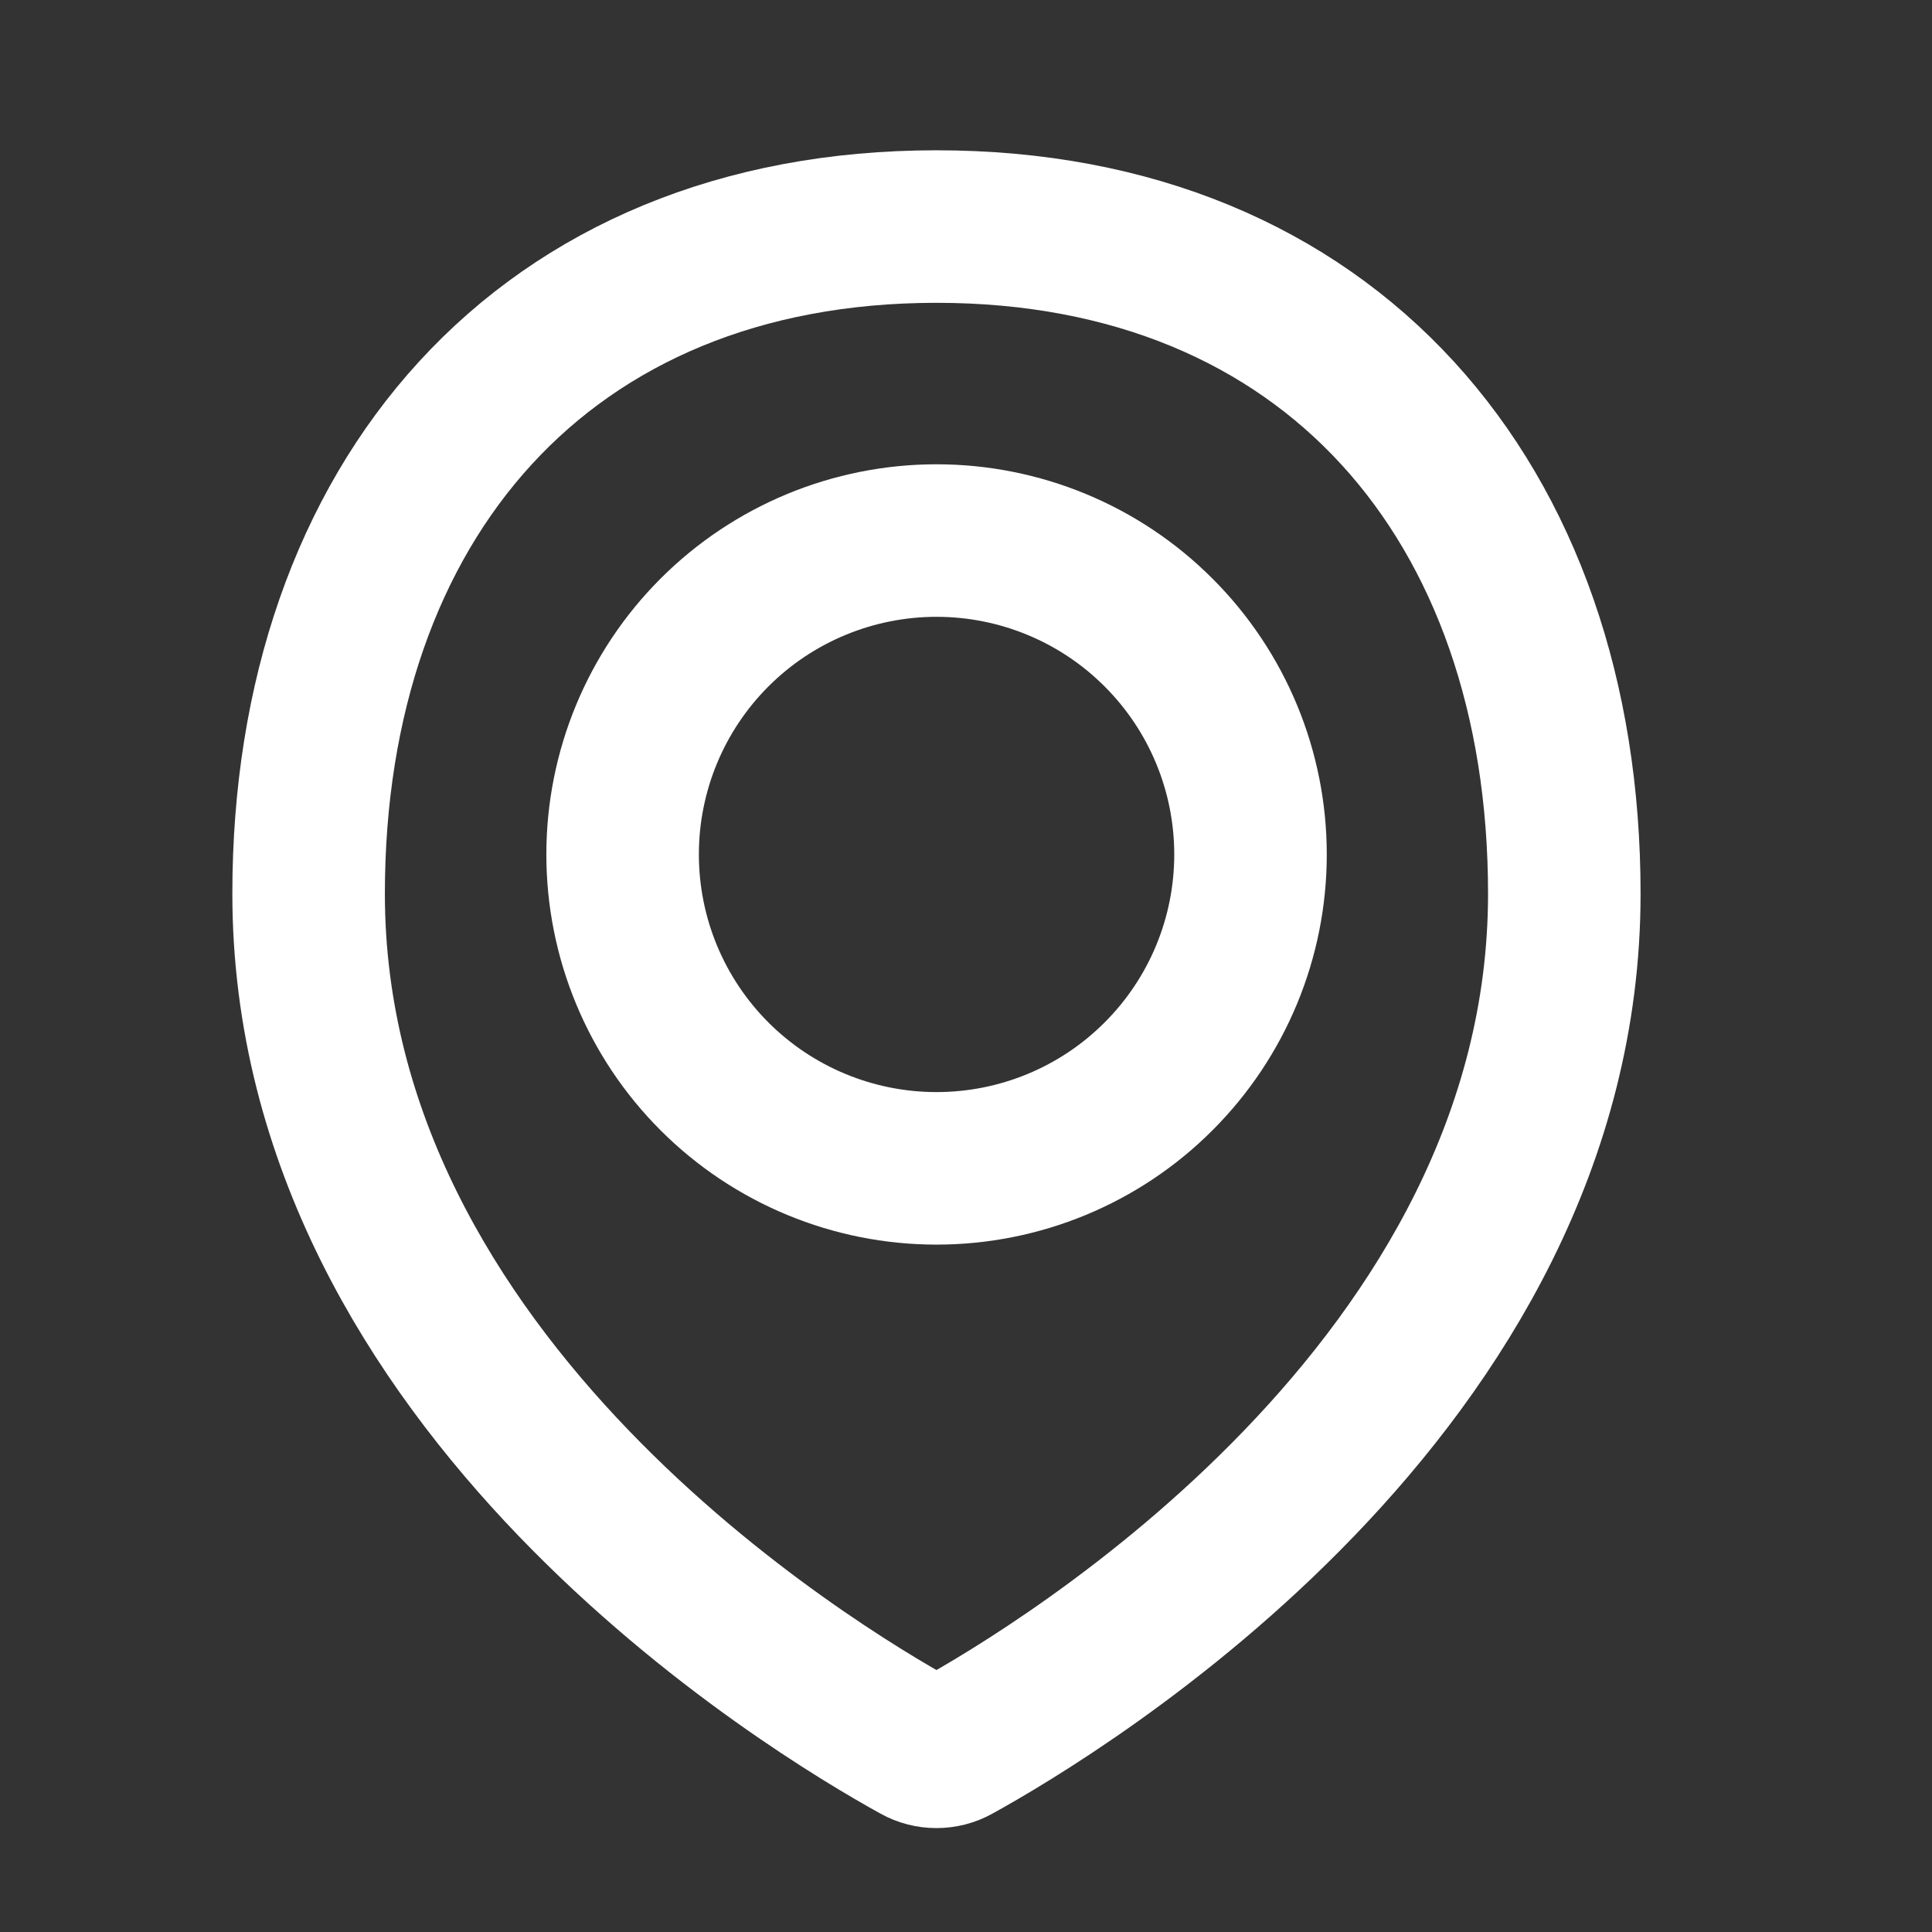
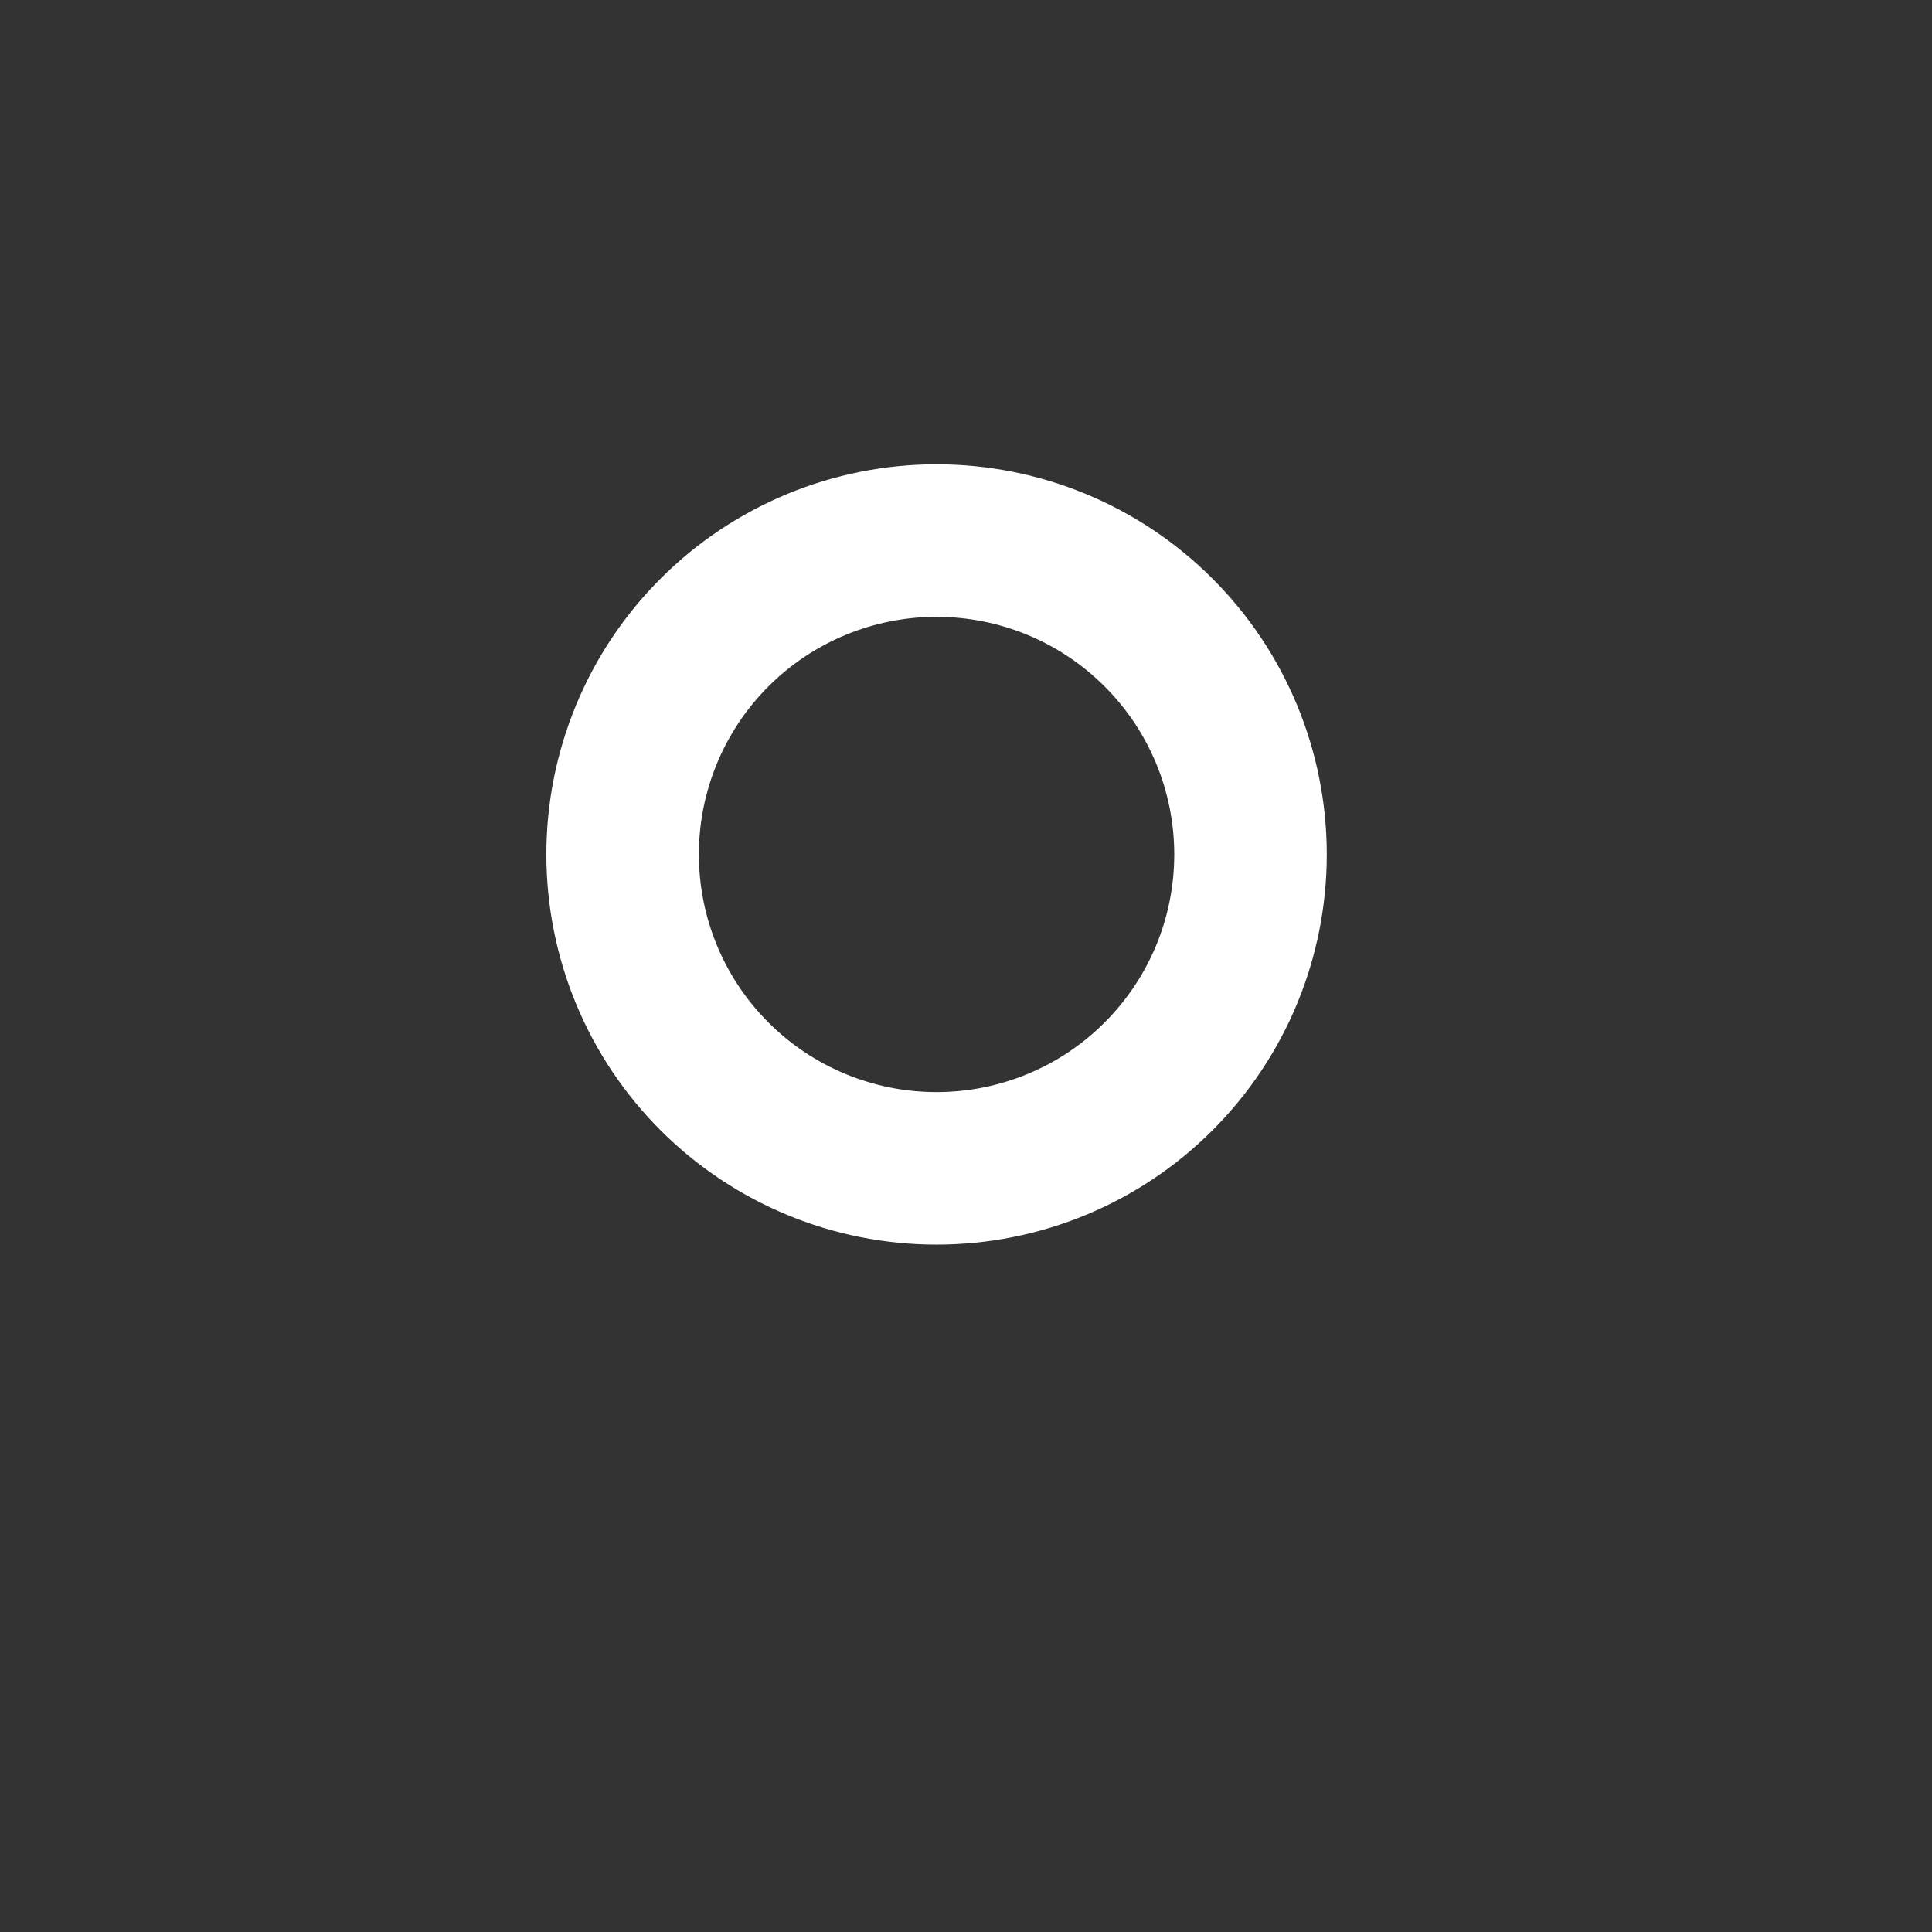
<svg xmlns="http://www.w3.org/2000/svg" width="19" height="19" viewBox="0 0 19 19" fill="none">
  <rect x="0" y="0" width="19" height="19" fill="#333333" stroke="none" />
-   <path d="M15.384 8.789C15.384 13.63 10.426 16.612 9.396 17.18C9.339 17.212 9.275 17.228 9.209 17.228C9.144 17.228 9.08 17.212 9.023 17.18C7.992 16.612 3.035 13.63 3.035 8.789C3.035 4.93 5.351 2.228 9.21 2.228C13.069 2.228 15.384 4.93 15.384 8.789Z" stroke="white" stroke-width="1.5" stroke-linecap="round" stroke-linejoin="round" />
  <path d="M6.123 8.403C6.123 9.222 6.448 10.007 7.027 10.586C7.606 11.165 8.392 11.49 9.21 11.49C10.029 11.49 10.815 11.165 11.393 10.586C11.973 10.007 12.298 9.222 12.298 8.403C12.298 7.584 11.973 6.799 11.393 6.22C10.815 5.641 10.029 5.316 9.21 5.316C8.392 5.316 7.606 5.641 7.027 6.22C6.448 6.799 6.123 7.584 6.123 8.403V8.403Z" stroke="white" stroke-width="1.5" stroke-linecap="round" stroke-linejoin="round" />
</svg>